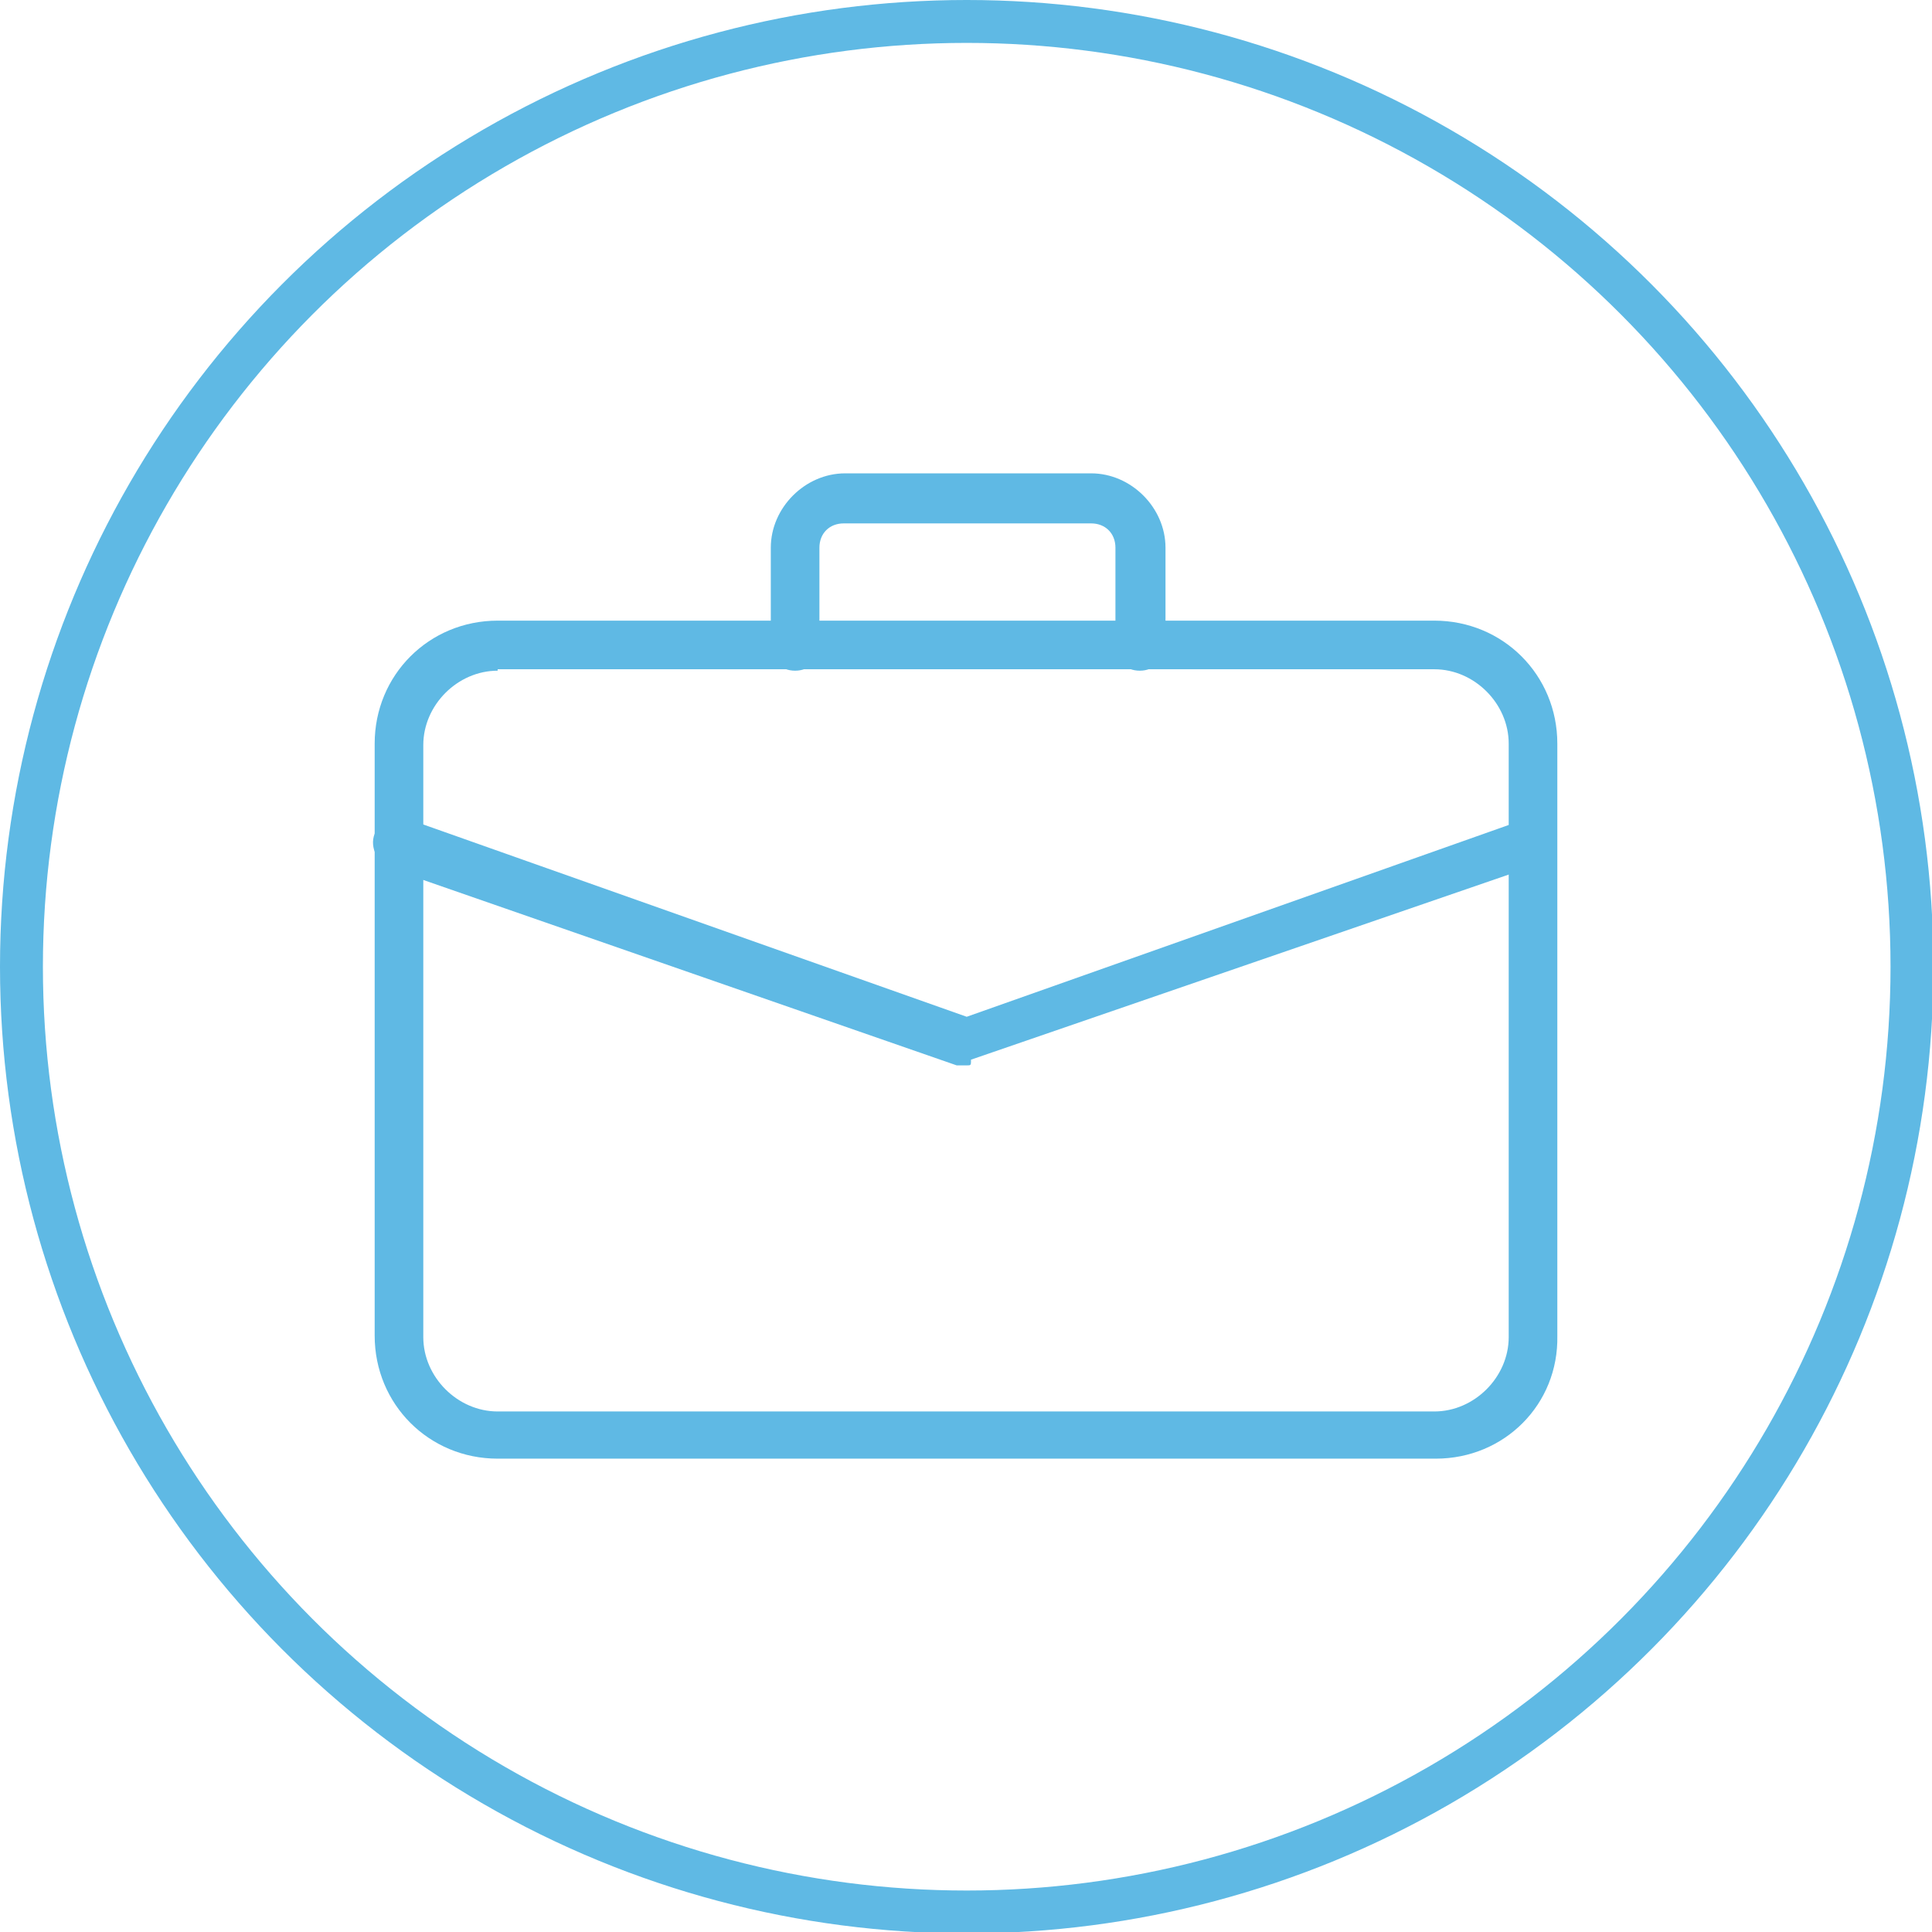
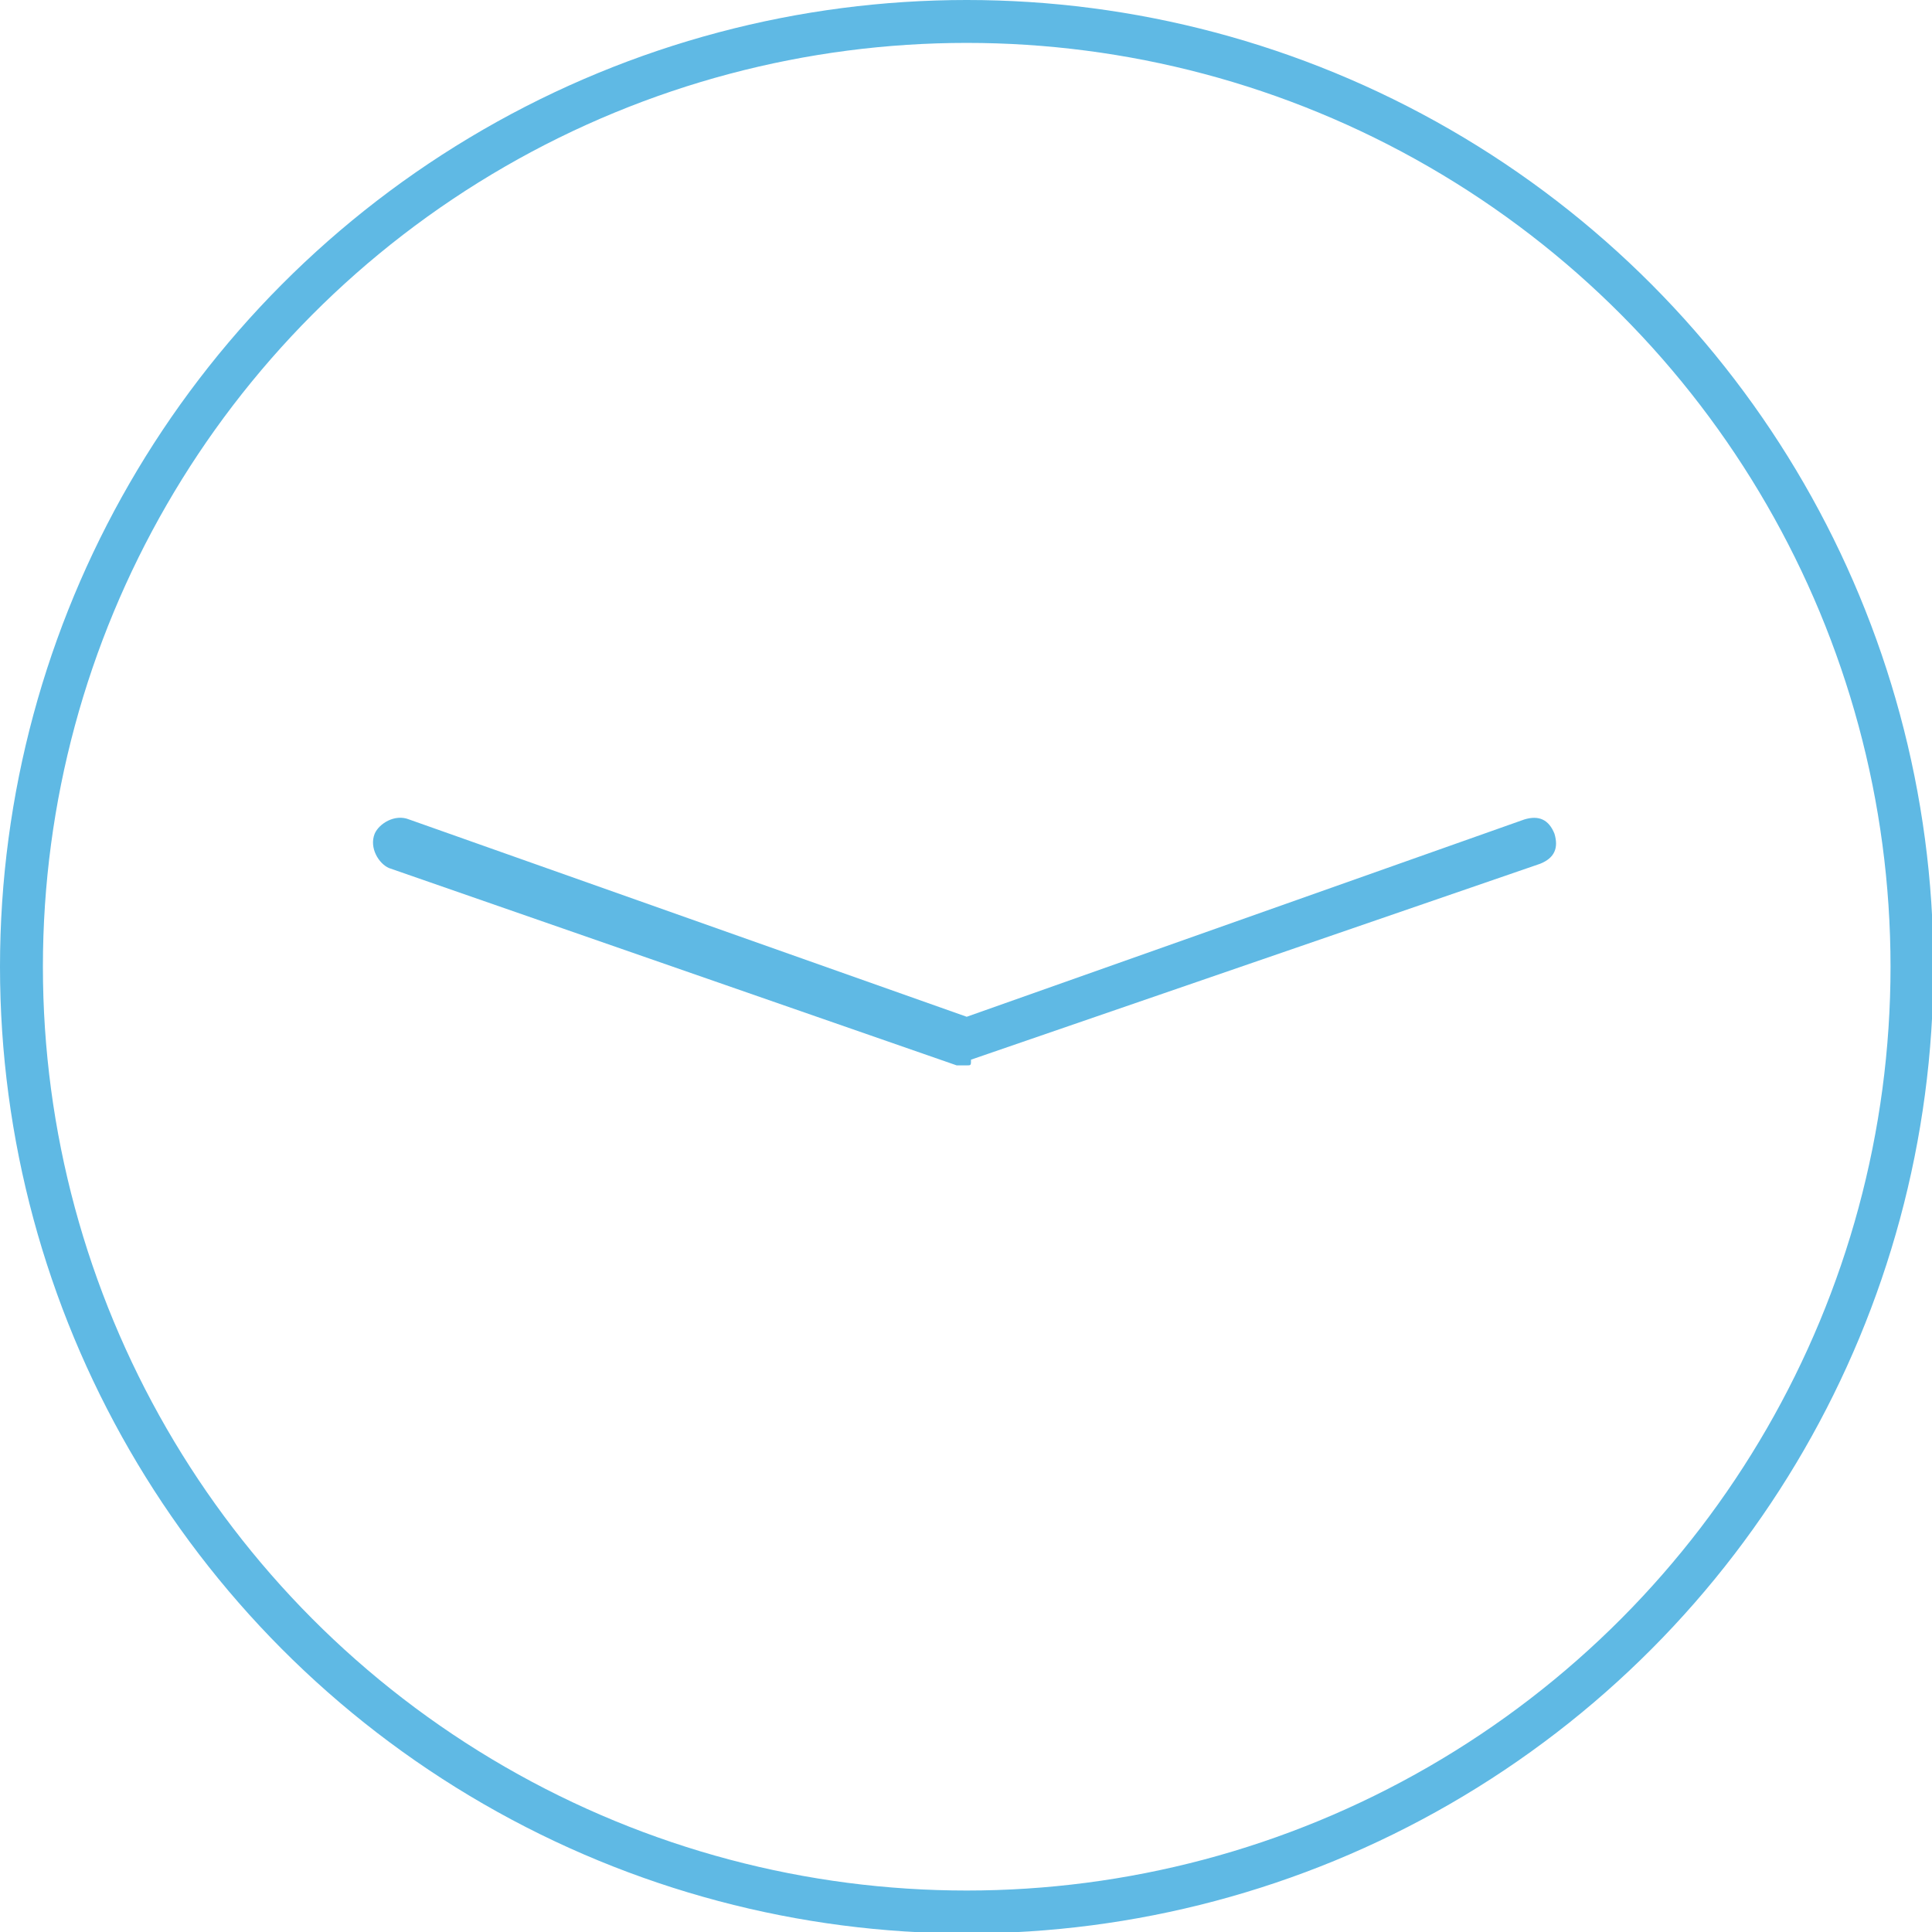
<svg xmlns="http://www.w3.org/2000/svg" version="1.1" x="0px" y="0px" width="135.1px" height="135.1px" viewBox="0 0 135.1 135.1" style="overflow:visible;enable-background:new 0 0 135.1 135.1;" xml:space="preserve">
  <style type="text/css">
	.st0{fill:#5FB9E4;}
	.st1{fill:none;stroke:#5FB9E4;stroke-width:3;stroke-miterlimit:10;}
</style>
  <defs>
</defs>
  <g>
    <g>
-       <path class="st0" d="M100.4,102H34.8c-4.8,0-8.6-3.8-8.6-8.6V52c0-4.8,3.8-8.6,8.6-8.6h65.5c4.8,0,8.6,3.8,8.6,8.6v41.4    C109,98.2,105.2,102,100.4,102z M34.8,46.9c-2.8,0-5.2,2.4-5.2,5.2v41.4c0,2.8,2.4,5.2,5.2,5.2h65.5c2.8,0,5.2-2.4,5.2-5.2V52    c0-2.8-2.4-5.2-5.2-5.2H34.8z" />
-     </g>
+       </g>
    <g>
-       <path class="st0" d="M79.7,46.9c-1,0-1.7-0.7-1.7-1.7v-6.9c0-1-0.7-1.7-1.7-1.7H59c-1,0-1.7,0.7-1.7,1.7v6.9c0,1-0.7,1.7-1.7,1.7    s-1.7-0.7-1.7-1.7v-6.9c0-2.8,2.4-5.2,5.2-5.2h17.2c2.8,0,5.2,2.4,5.2,5.2v6.9C81.4,46.2,80.7,46.9,79.7,46.9z" />
-     </g>
+       </g>
    <g>
      <path class="st0" d="M67.6,74.5c-0.3,0-0.3,0-0.7,0L27.2,60.7c-0.7-0.3-1.4-1.4-1-2.4c0.3-0.7,1.4-1.4,2.4-1l39,13.8l39-13.8    c1-0.3,1.7,0,2.1,1c0.3,1,0,1.7-1,2.1L67.9,74.1C67.9,74.5,67.9,74.5,67.6,74.5L67.6,74.5z" />
    </g>
  </g>
  <circle class="st1" cx="67.6" cy="67.6" r="66.1" />
</svg>